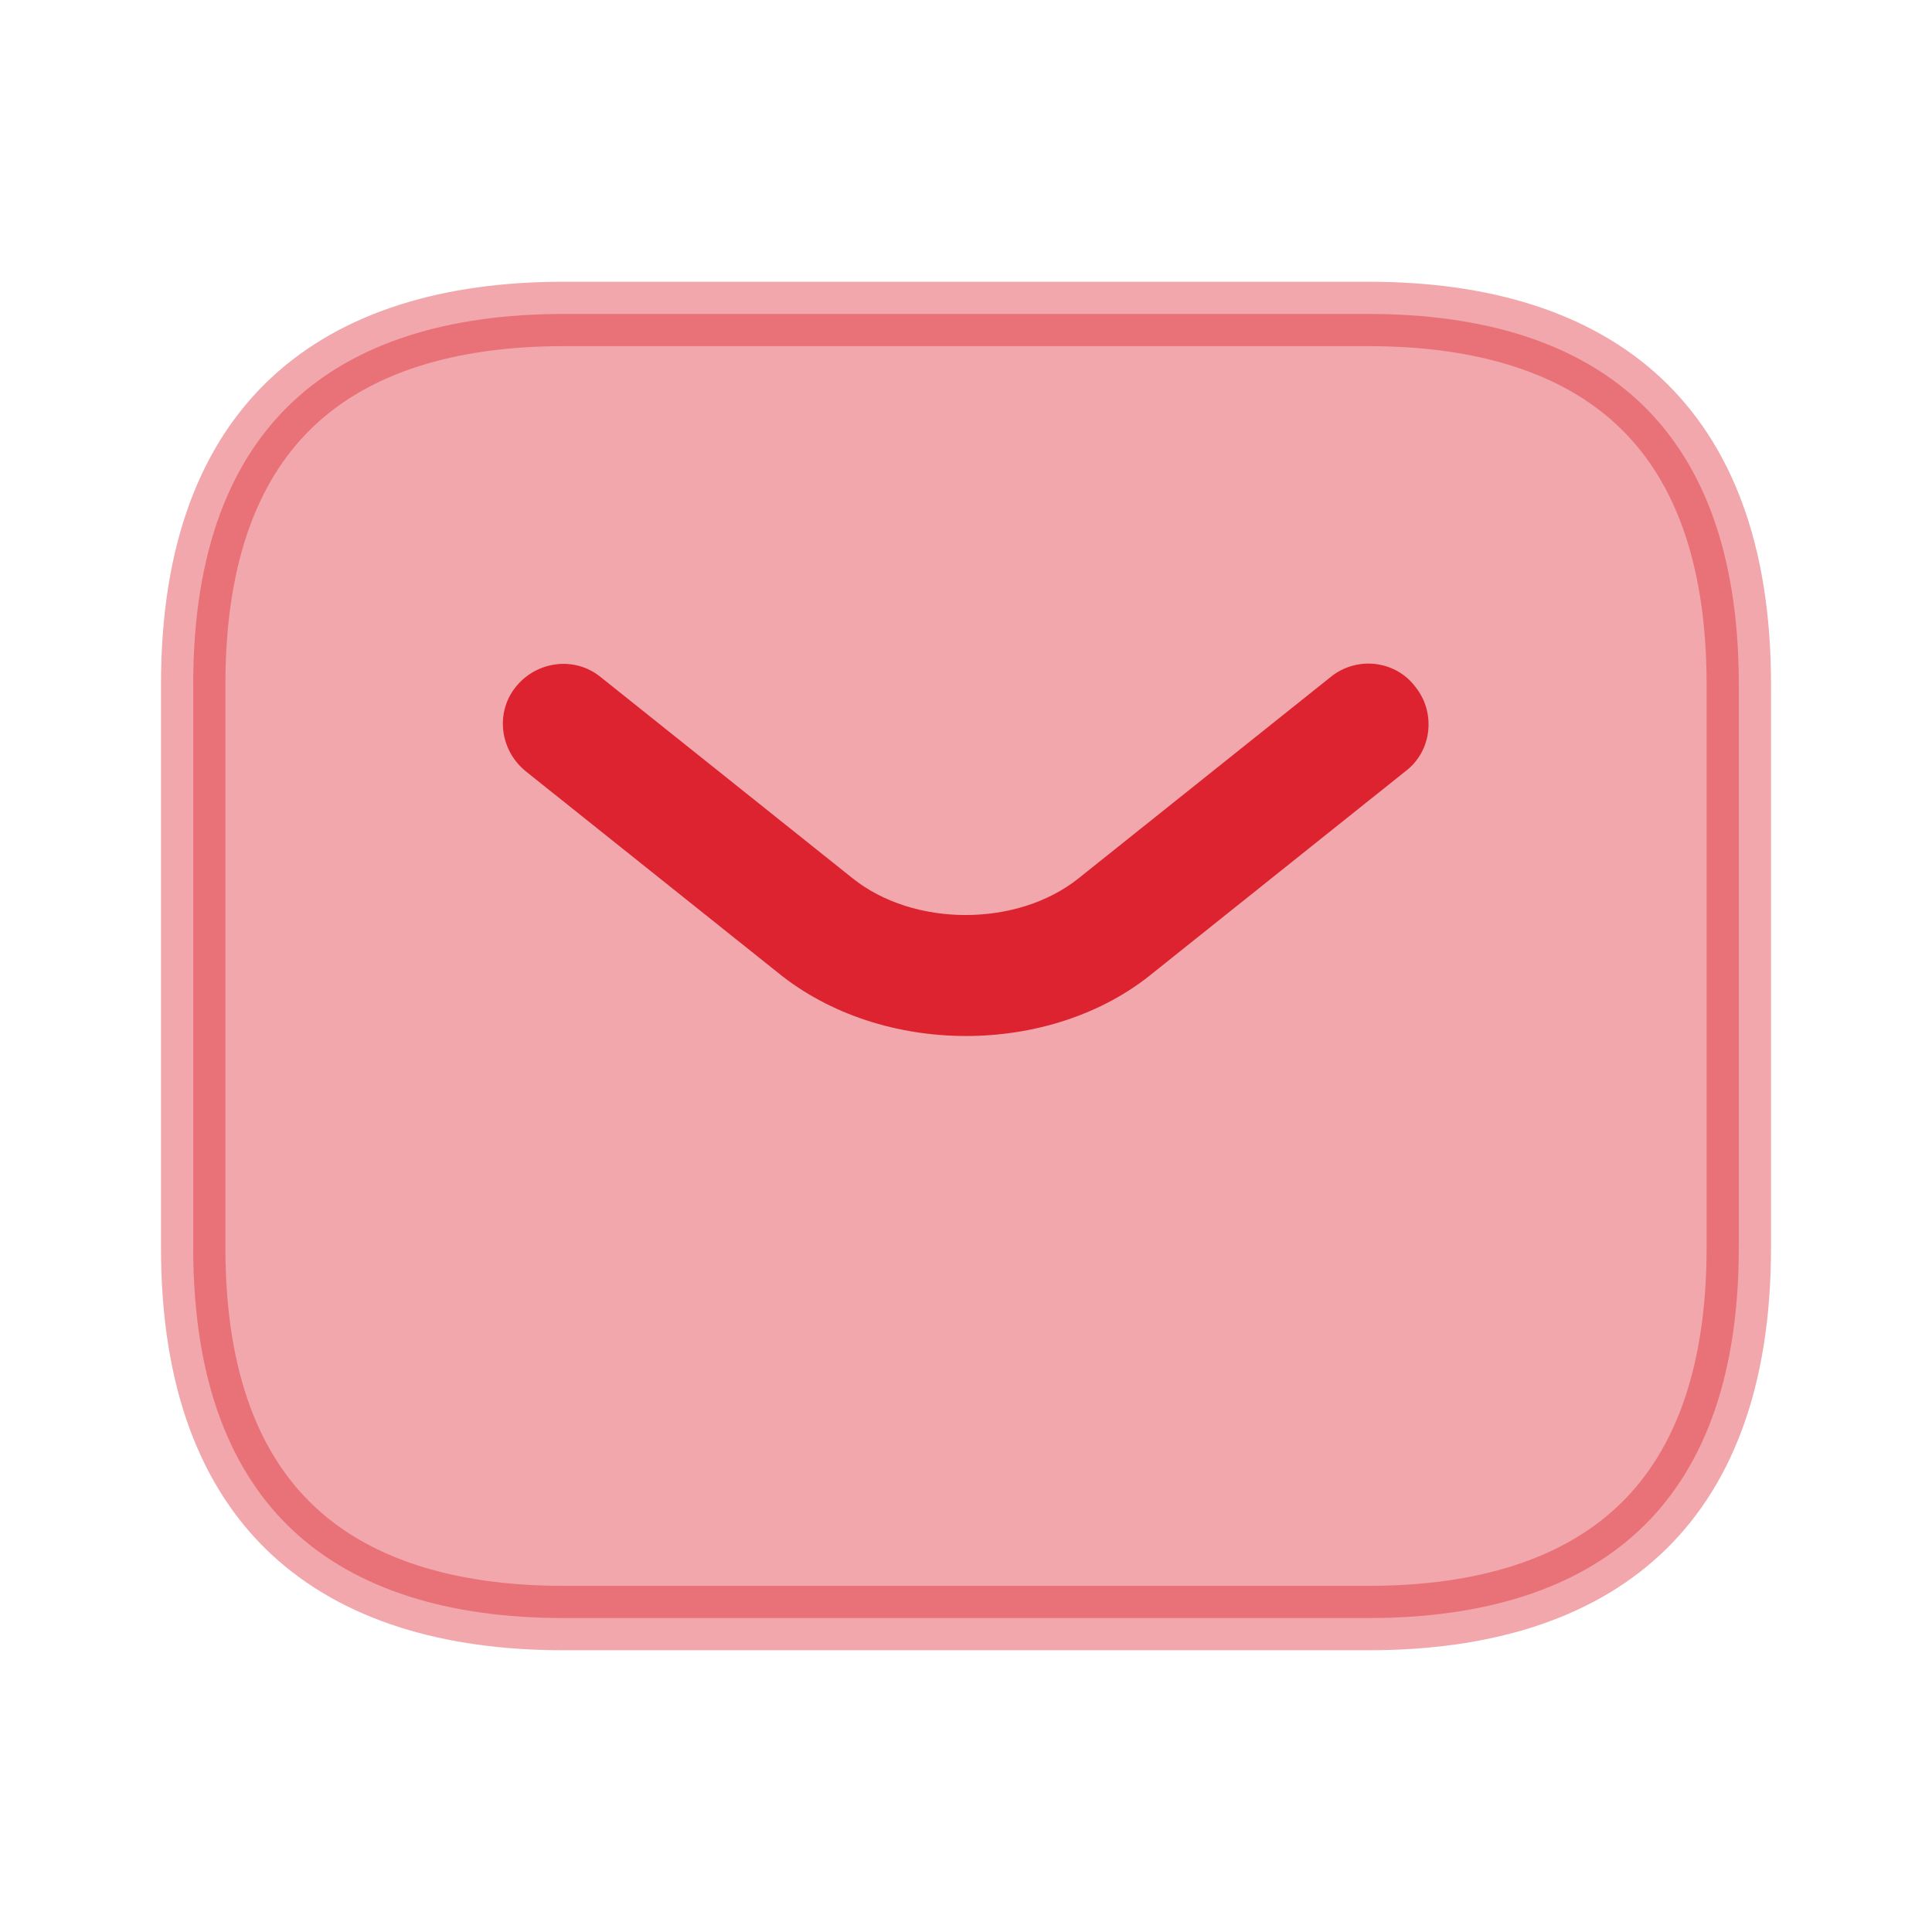
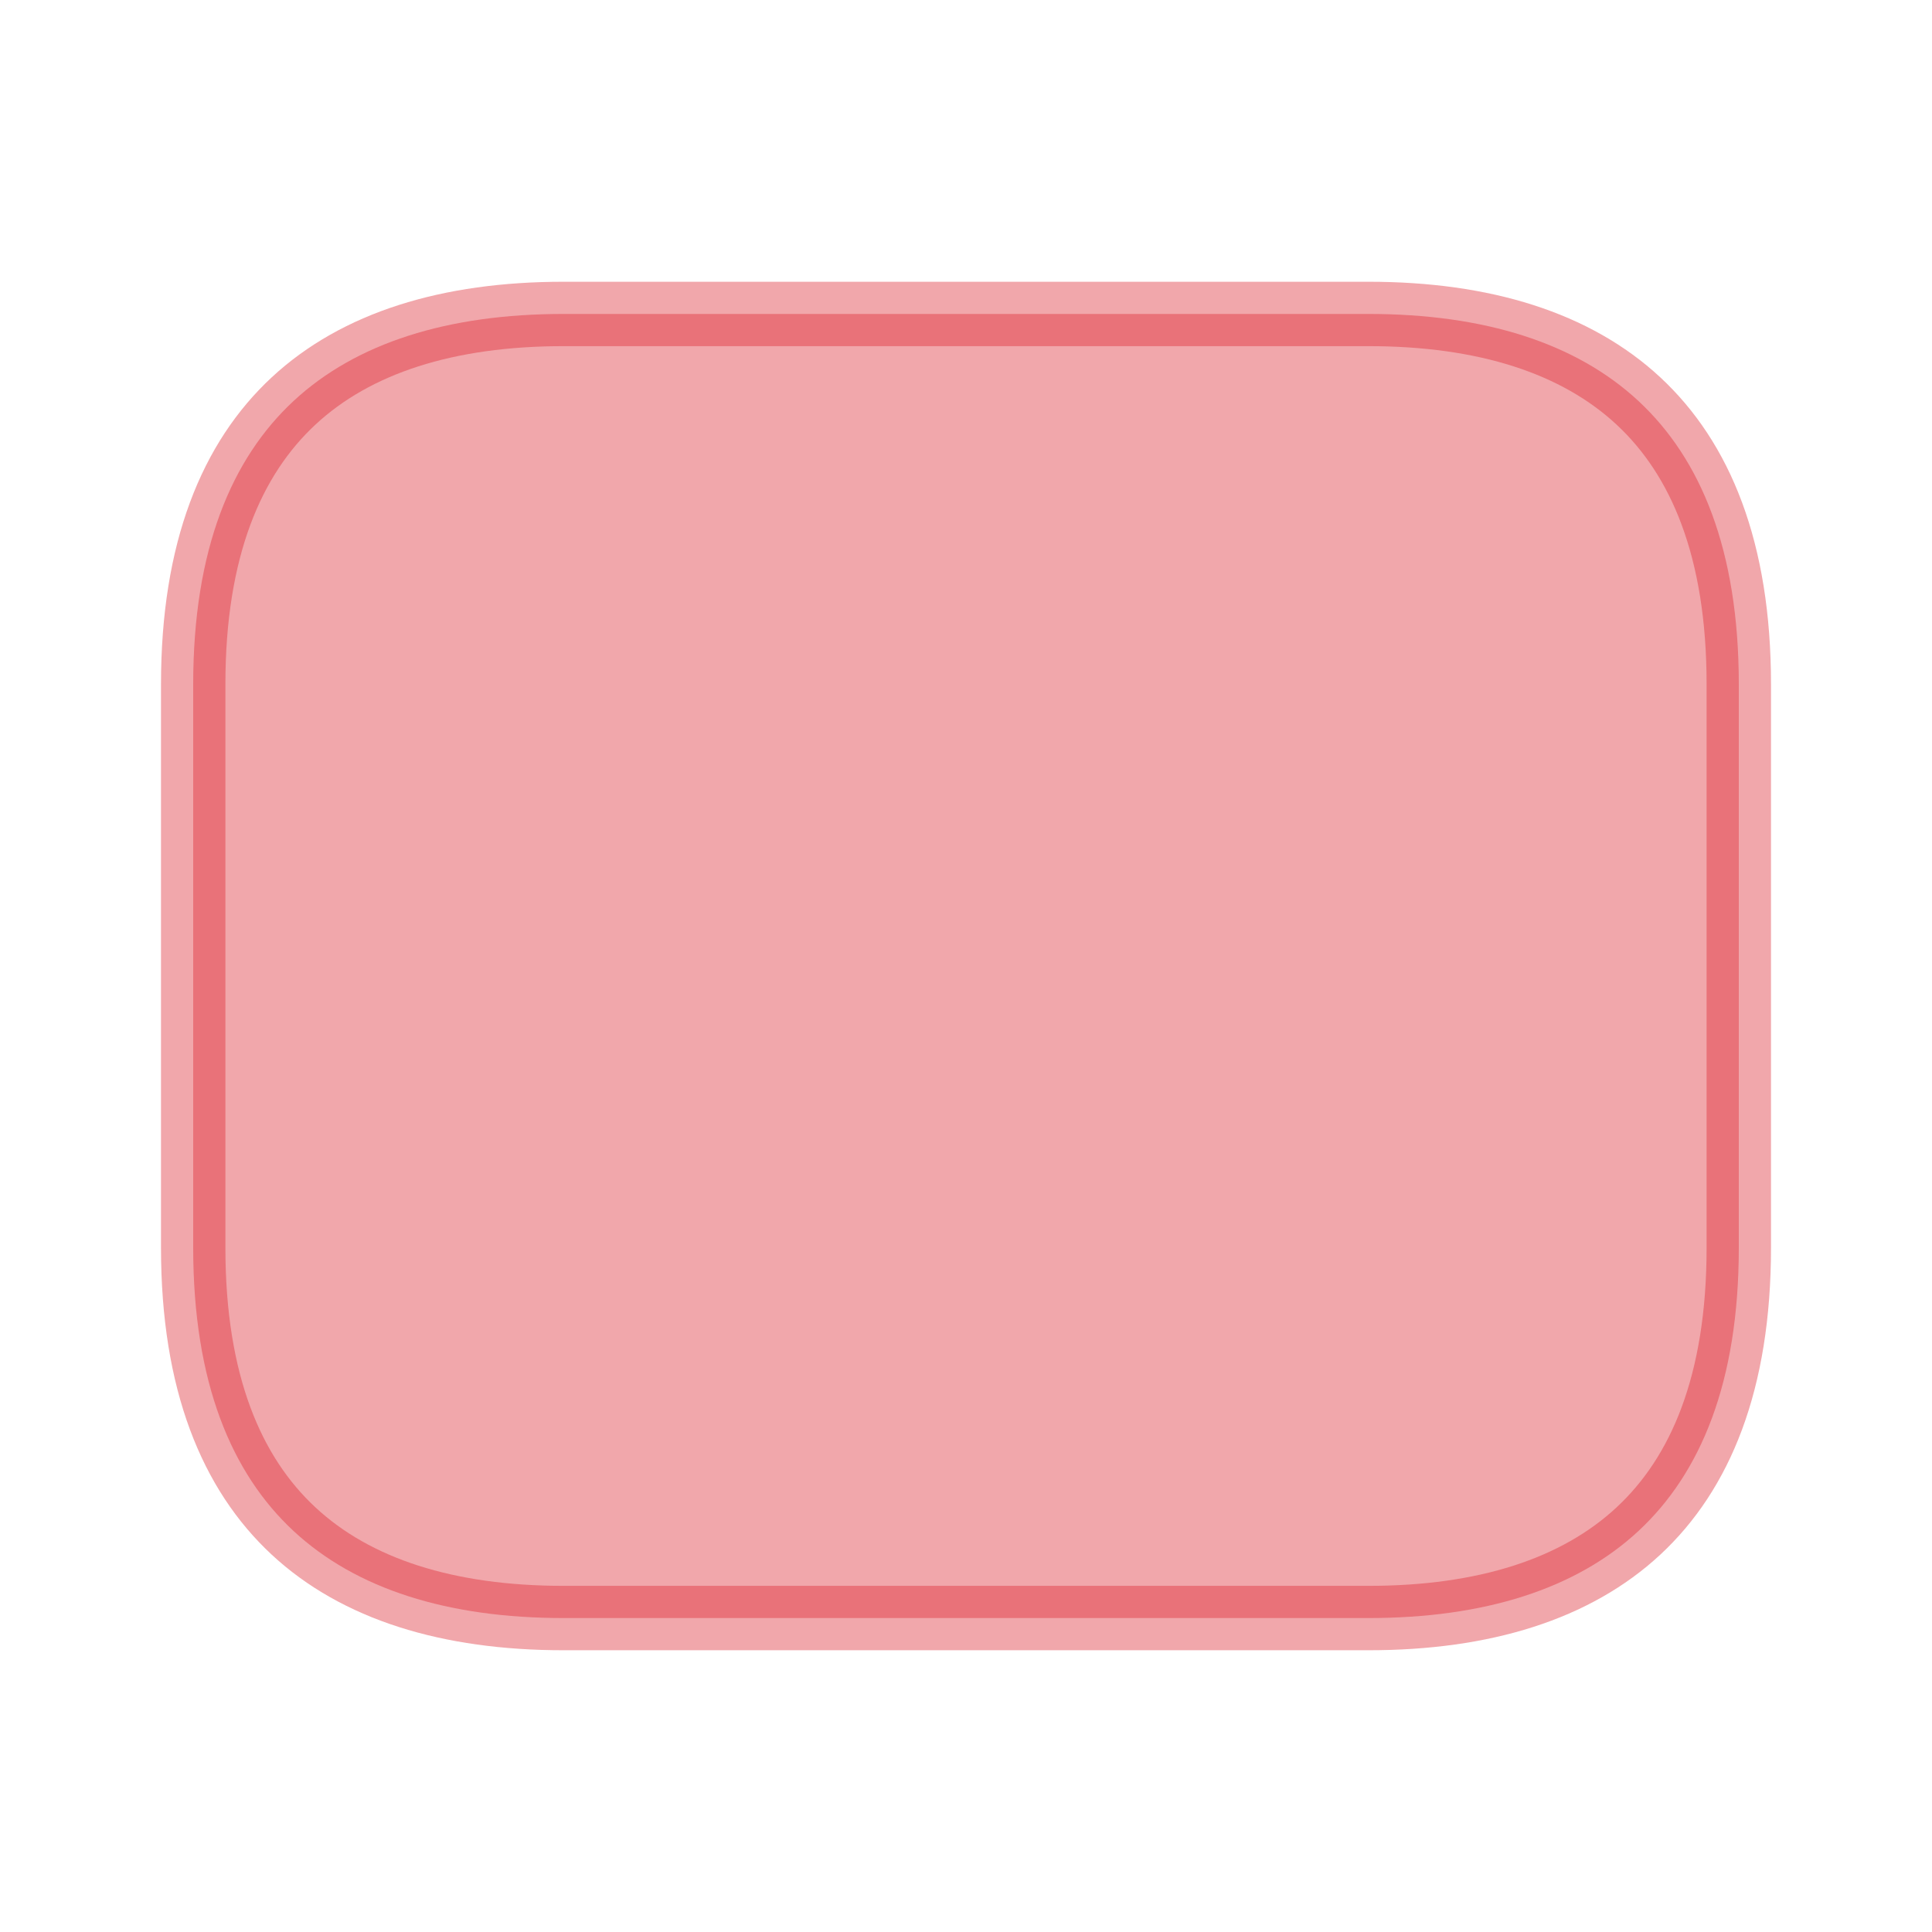
<svg xmlns="http://www.w3.org/2000/svg" width="30" height="30" viewBox="0 0 30 30" fill="none">
  <path opacity="0.4" d="M21.25 25.125H8.75C6.952 25.125 5.529 24.675 4.559 23.774C3.595 22.879 3 21.467 3 19.375V10.625C3 8.533 3.595 7.121 4.559 6.226C5.529 5.325 6.952 4.875 8.75 4.875H21.25C23.048 4.875 24.471 5.325 25.441 6.226C26.405 7.121 27 8.533 27 10.625V19.375C27 21.467 26.405 22.879 25.441 23.774C24.471 24.675 23.048 25.125 21.25 25.125Z" fill="#DC232F" stroke="#DC232F" />
-   <path d="M15 16.087C13.95 16.087 12.887 15.762 12.075 15.1L8.162 11.975C7.762 11.649 7.687 11.062 8.012 10.662C8.337 10.262 8.925 10.187 9.325 10.512L13.238 13.637C14.188 14.399 15.8 14.399 16.75 13.637L20.663 10.512C21.062 10.187 21.663 10.249 21.975 10.662C22.3 11.062 22.238 11.662 21.825 11.975L17.913 15.1C17.113 15.762 16.05 16.087 15 16.087Z" fill="#DC232F" />
</svg>